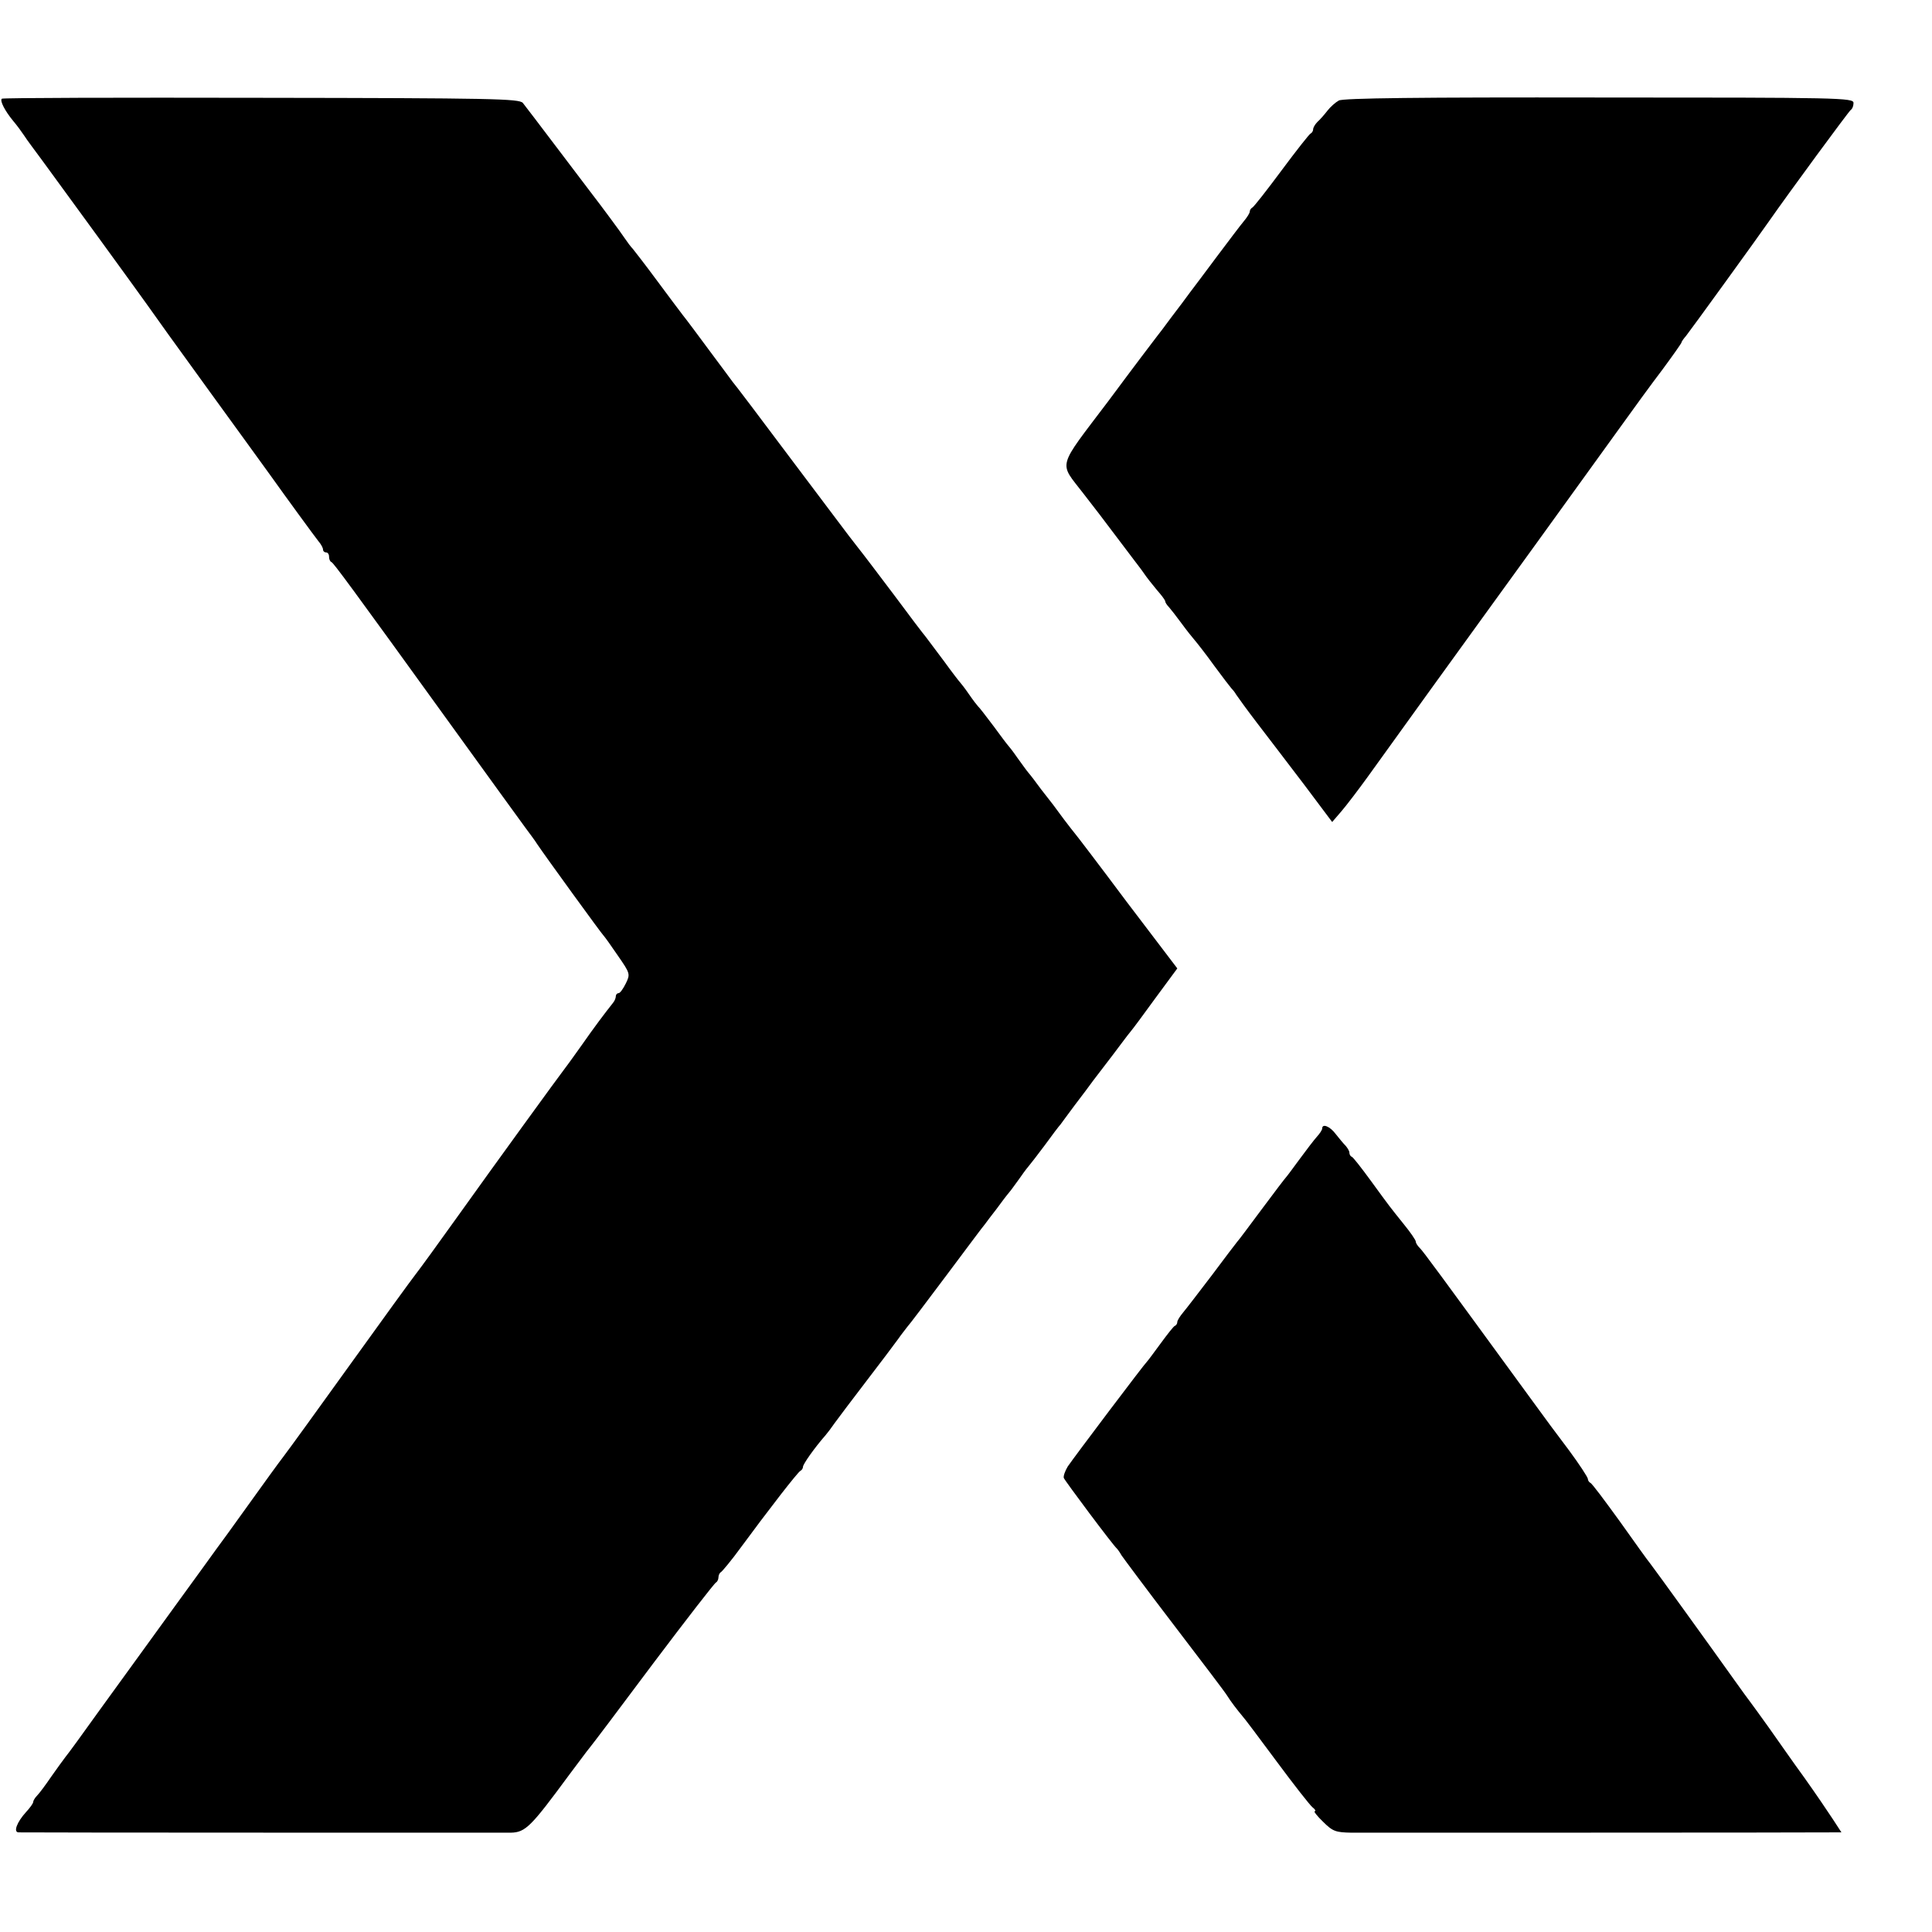
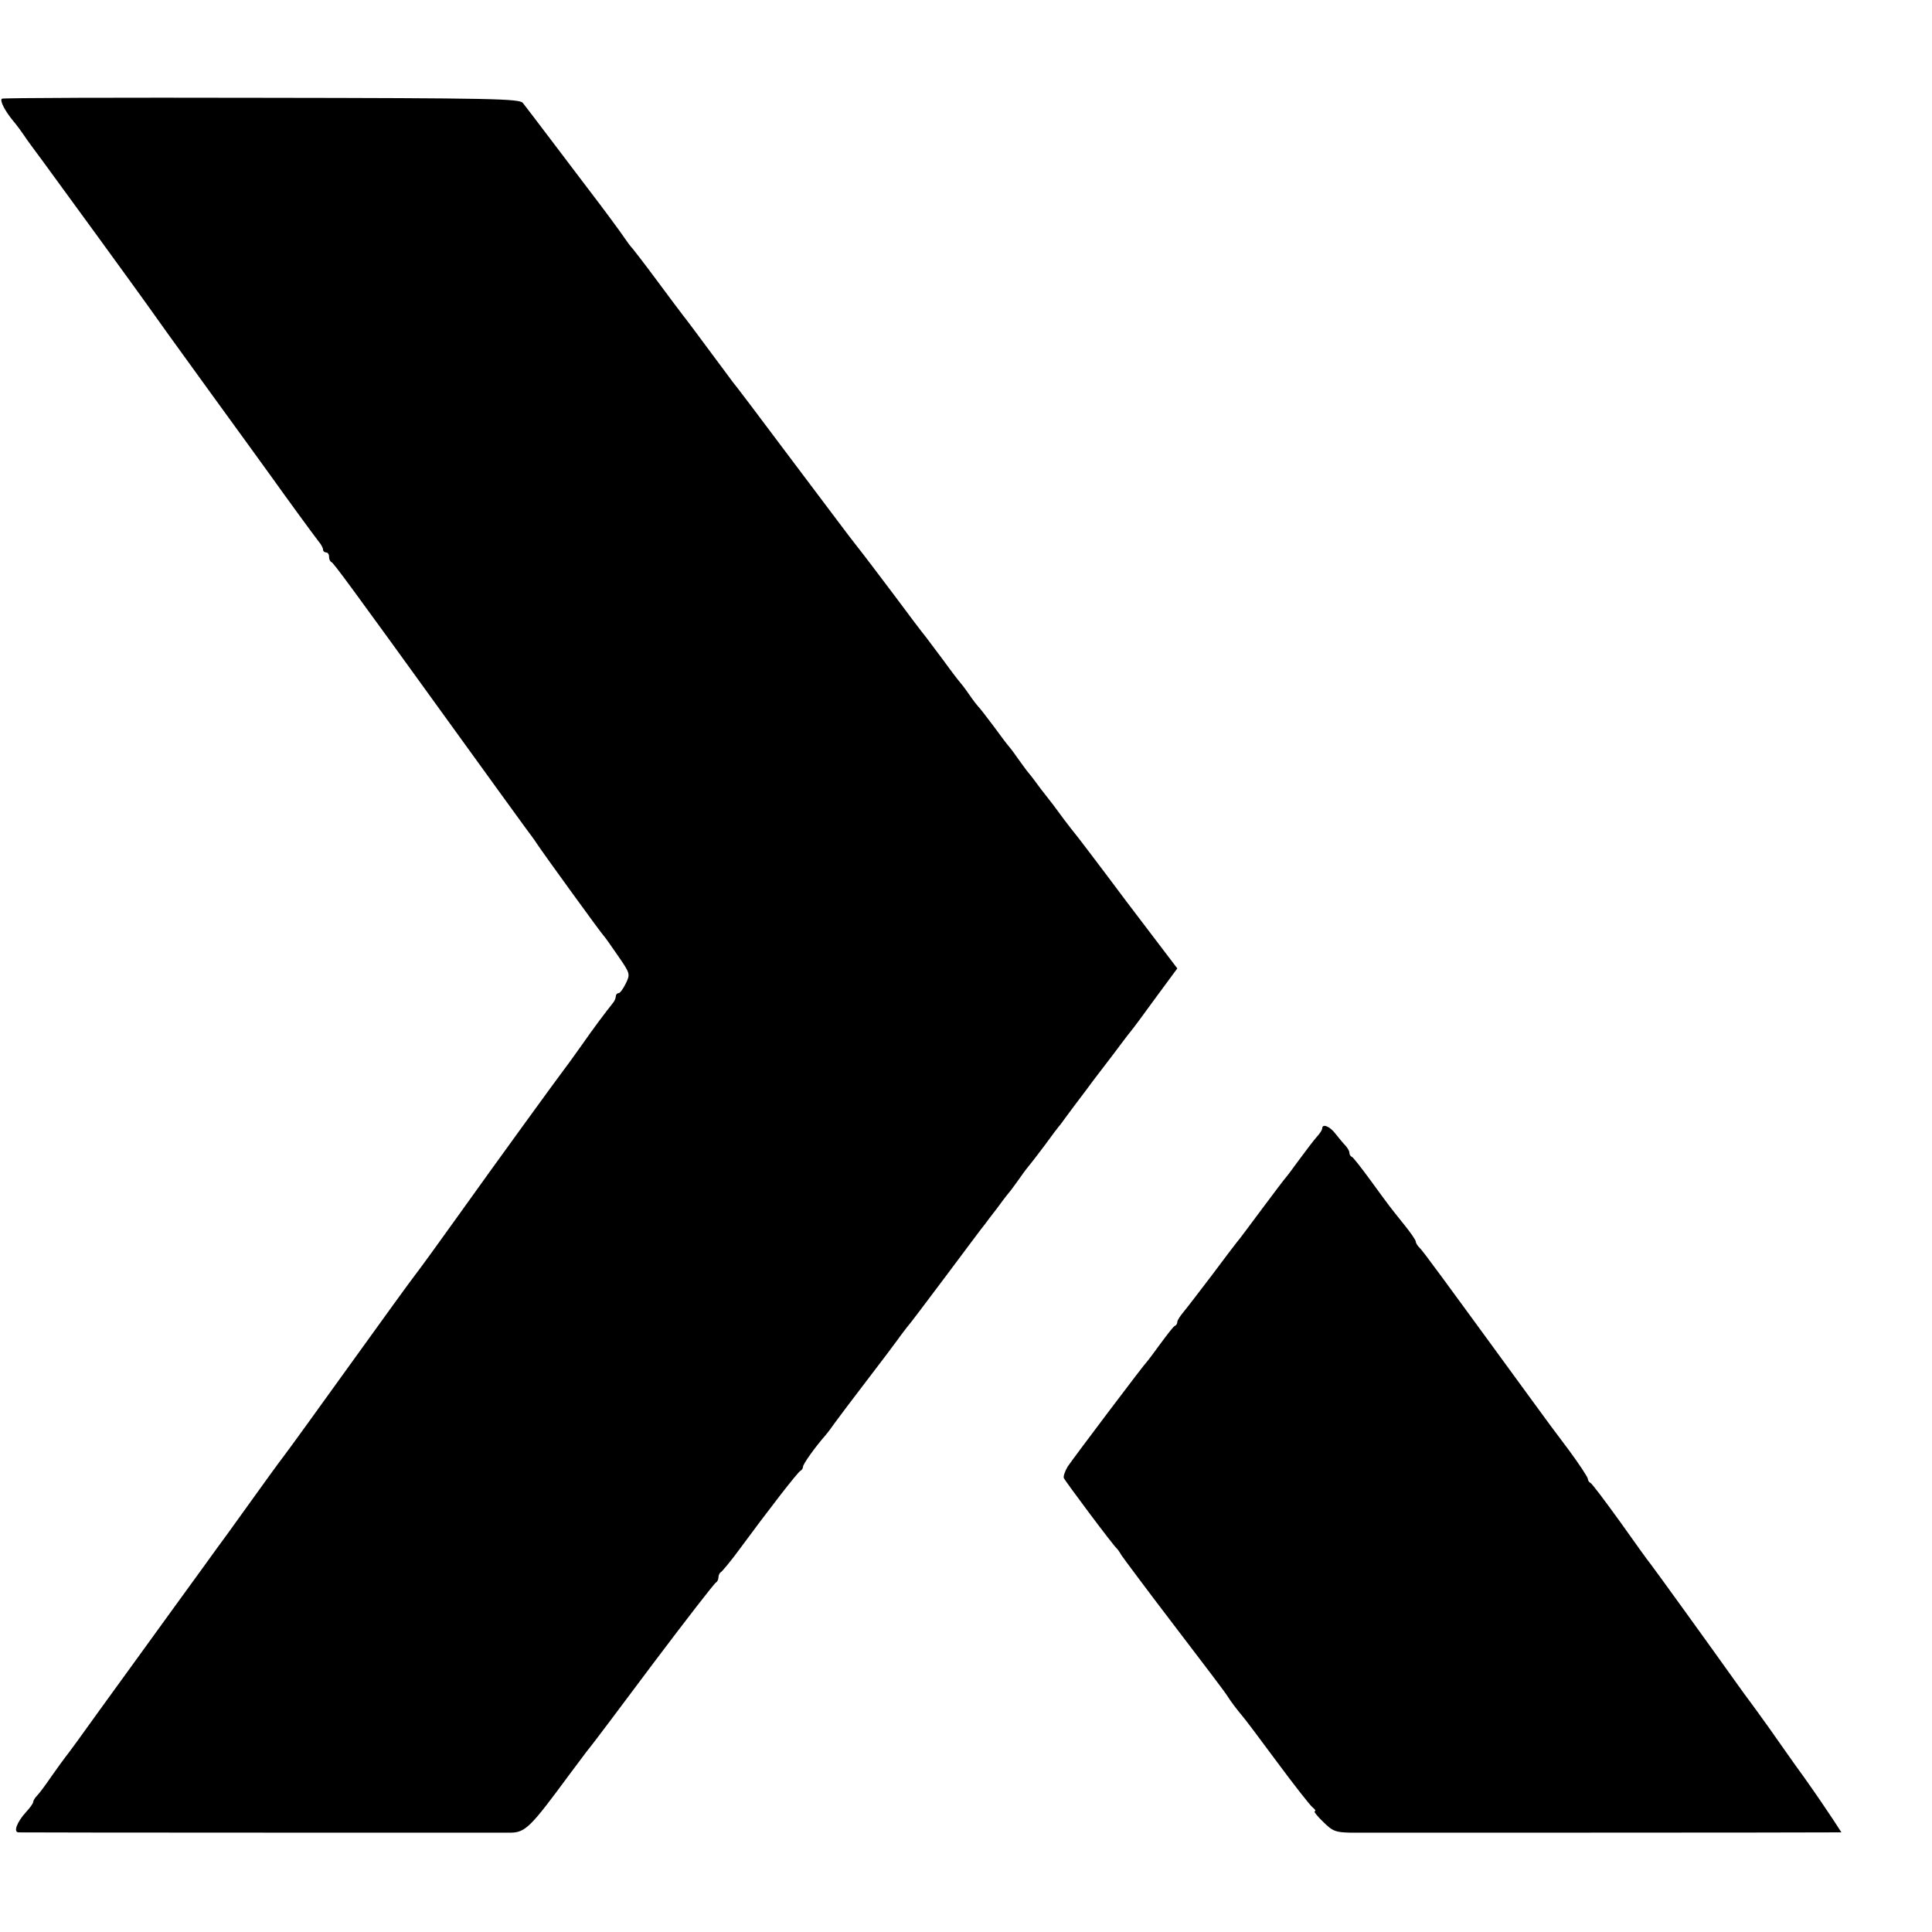
<svg xmlns="http://www.w3.org/2000/svg" version="1.0" width="640pt" height="640pt" viewBox="0 0 640 640" preserveAspectRatio="xMidYMid meet">
  <g transform="translate(0,640) scale(0.1,-0.1)" fill="#000000" stroke="none">
    <path d="M6 6073 c-7 -7 10 -40 38 -74 12 -14 28 -36 36 -48 8 -13 36 -50 61 -84 48 -65 323 -443 349 -480 8 -12 99 -139 203 -282 104 -143 195 -269 203 -280 52 -73 147 -203 159 -218 8 -9 15 -22 15 -27 0 -6 5 -10 10 -10 6 0 10 -6 10 -14 0 -8 3 -16 8 -18 7 -3 59 -73 402 -548 117 -162 225 -311 239 -330 14 -19 33 -44 41 -57 24 -36 214 -298 220 -303 3 -3 24 -32 47 -66 41 -59 41 -61 26 -92 -9 -18 -19 -32 -24 -32 -5 0 -9 -5 -9 -10 0 -6 -4 -16 -10 -23 -27 -34 -61 -79 -105 -142 -27 -38 -53 -74 -58 -80 -12 -15 -225 -308 -352 -486 -62 -87 -124 -172 -138 -190 -15 -19 -112 -153 -217 -299 -105 -146 -204 -283 -221 -305 -17 -22 -69 -94 -117 -161 -48 -67 -95 -132 -105 -145 -9 -13 -71 -98 -137 -189 -66 -91 -126 -174 -134 -185 -8 -11 -60 -83 -116 -160 -55 -77 -106 -147 -113 -155 -7 -9 -28 -38 -47 -65 -19 -28 -40 -56 -47 -63 -7 -7 -13 -17 -13 -21 0 -5 -11 -20 -24 -34 -30 -33 -43 -67 -24 -67 26 -1 1594 -1 1630 -1 49 1 67 20 193 191 31 41 61 82 68 90 7 8 102 134 211 280 110 146 203 266 208 268 4 2 8 10 8 17 0 7 4 15 8 17 4 2 35 39 67 83 68 92 58 78 132 175 32 41 61 77 65 78 4 2 8 8 8 13 0 9 39 64 75 105 6 7 19 24 30 40 11 15 58 78 105 139 47 61 94 124 105 139 11 16 25 33 30 40 6 6 64 83 130 171 66 88 123 165 128 170 4 6 21 28 38 50 16 22 35 47 42 55 7 8 23 31 37 50 13 19 27 37 30 40 3 3 25 32 50 65 24 33 48 65 53 70 4 6 26 35 48 65 23 30 50 66 60 80 11 14 40 52 65 85 25 33 50 67 57 75 7 8 45 59 84 113 l73 99 -168 221 c-91 122 -169 224 -172 227 -3 3 -18 23 -35 45 -16 22 -33 45 -37 50 -5 6 -22 28 -39 50 -16 22 -35 47 -42 55 -7 8 -23 31 -37 50 -13 19 -27 37 -30 40 -3 3 -25 32 -49 65 -25 33 -47 62 -51 65 -3 3 -17 21 -30 40 -13 19 -27 37 -30 40 -3 3 -27 34 -53 70 -27 36 -54 72 -60 80 -7 8 -55 71 -106 140 -52 69 -105 139 -118 155 -13 17 -27 35 -31 40 -4 6 -91 120 -192 255 -101 135 -188 250 -193 255 -4 6 -38 51 -75 101 -37 50 -77 104 -90 120 -12 16 -53 70 -89 119 -37 50 -72 95 -77 101 -6 6 -18 22 -26 34 -13 20 -86 118 -107 145 -5 6 -55 73 -113 149 -58 77 -111 146 -118 155 -12 14 -98 16 -867 17 -470 1 -856 0 -859 -3z" />
-     <path d="M4435 6067 c-11 -6 -28 -21 -38 -34 -10 -13 -25 -30 -33 -37 -8 -8 -14 -19 -14 -24 0 -6 -4 -12 -8 -14 -4 -1 -48 -57 -97 -123 -49 -66 -92 -121 -97 -123 -4 -2 -8 -8 -8 -13 0 -5 -9 -19 -19 -31 -11 -13 -51 -66 -90 -118 -39 -52 -79 -106 -90 -120 -10 -14 -37 -50 -60 -80 -22 -30 -44 -59 -49 -65 -4 -5 -77 -101 -160 -213 -173 -229 -165 -200 -83 -307 56 -72 51 -66 107 -140 25 -33 53 -70 62 -82 9 -12 24 -31 32 -43 8 -12 27 -36 42 -54 15 -17 28 -34 28 -38 0 -4 6 -13 13 -20 6 -7 25 -31 41 -53 16 -22 36 -47 43 -55 7 -8 37 -46 65 -85 28 -38 54 -72 57 -75 3 -3 11 -12 16 -21 6 -9 37 -52 70 -95 34 -44 103 -135 155 -203 l93 -124 31 36 c17 20 56 71 87 114 88 123 349 484 381 528 30 41 304 420 451 624 45 63 110 152 145 198 34 46 62 86 62 88 0 3 7 13 15 22 13 16 239 328 275 380 67 96 264 364 271 369 5 3 9 13 9 23 0 17 -44 18 -843 18 -592 1 -849 -2 -862 -10z" />
-     <path d="M4380 2662 c0 -5 -8 -17 -18 -28 -9 -10 -35 -44 -57 -74 -22 -30 -42 -57 -45 -60 -3 -3 -39 -50 -79 -104 -41 -55 -78 -105 -83 -110 -5 -6 -43 -56 -84 -111 -42 -55 -84 -110 -95 -123 -10 -12 -19 -26 -19 -31 0 -5 -3 -11 -8 -13 -4 -1 -25 -28 -47 -58 -22 -30 -42 -57 -45 -60 -9 -8 -242 -317 -263 -348 -9 -15 -15 -32 -13 -38 4 -10 163 -223 176 -234 3 -3 10 -13 15 -22 6 -9 84 -114 175 -233 91 -119 170 -223 175 -232 11 -18 34 -48 50 -67 6 -6 57 -74 114 -151 57 -77 111 -146 119 -152 9 -7 12 -13 7 -13 -4 0 8 -16 28 -35 32 -32 42 -35 94 -36 56 0 1525 0 1590 1 l33 0 -28 43 c-15 23 -57 85 -94 137 -38 52 -90 127 -117 165 -28 39 -56 78 -63 87 -7 9 -31 42 -53 73 -74 104 -266 370 -278 385 -7 8 -52 71 -101 140 -50 69 -93 127 -98 128 -4 2 -8 8 -8 13 0 5 -28 48 -62 94 -35 46 -89 119 -120 162 -319 437 -362 496 -375 509 -7 7 -13 16 -13 21 0 5 -18 31 -40 58 -48 60 -43 53 -110 145 -30 41 -58 77 -62 78 -5 2 -8 8 -8 14 0 5 -6 15 -12 22 -7 7 -22 25 -33 39 -19 26 -45 36 -45 19z" />
+     <path d="M4380 2662 c0 -5 -8 -17 -18 -28 -9 -10 -35 -44 -57 -74 -22 -30 -42 -57 -45 -60 -3 -3 -39 -50 -79 -104 -41 -55 -78 -105 -83 -110 -5 -6 -43 -56 -84 -111 -42 -55 -84 -110 -95 -123 -10 -12 -19 -26 -19 -31 0 -5 -3 -11 -8 -13 -4 -1 -25 -28 -47 -58 -22 -30 -42 -57 -45 -60 -9 -8 -242 -317 -263 -348 -9 -15 -15 -32 -13 -38 4 -10 163 -223 176 -234 3 -3 10 -13 15 -22 6 -9 84 -114 175 -233 91 -119 170 -223 175 -232 11 -18 34 -48 50 -67 6 -6 57 -74 114 -151 57 -77 111 -146 119 -152 9 -7 12 -13 7 -13 -4 0 8 -16 28 -35 32 -32 42 -35 94 -36 56 0 1525 0 1590 1 l33 0 -28 43 c-15 23 -57 85 -94 137 -38 52 -90 127 -117 165 -28 39 -56 78 -63 87 -7 9 -31 42 -53 73 -74 104 -266 370 -278 385 -7 8 -52 71 -101 140 -50 69 -93 127 -98 128 -4 2 -8 8 -8 13 0 5 -28 48 -62 94 -35 46 -89 119 -120 162 -319 437 -362 496 -375 509 -7 7 -13 16 -13 21 0 5 -18 31 -40 58 -48 60 -43 53 -110 145 -30 41 -58 77 -62 78 -5 2 -8 8 -8 14 0 5 -6 15 -12 22 -7 7 -22 25 -33 39 -19 26 -45 36 -45 19" />
  </g>
</svg>